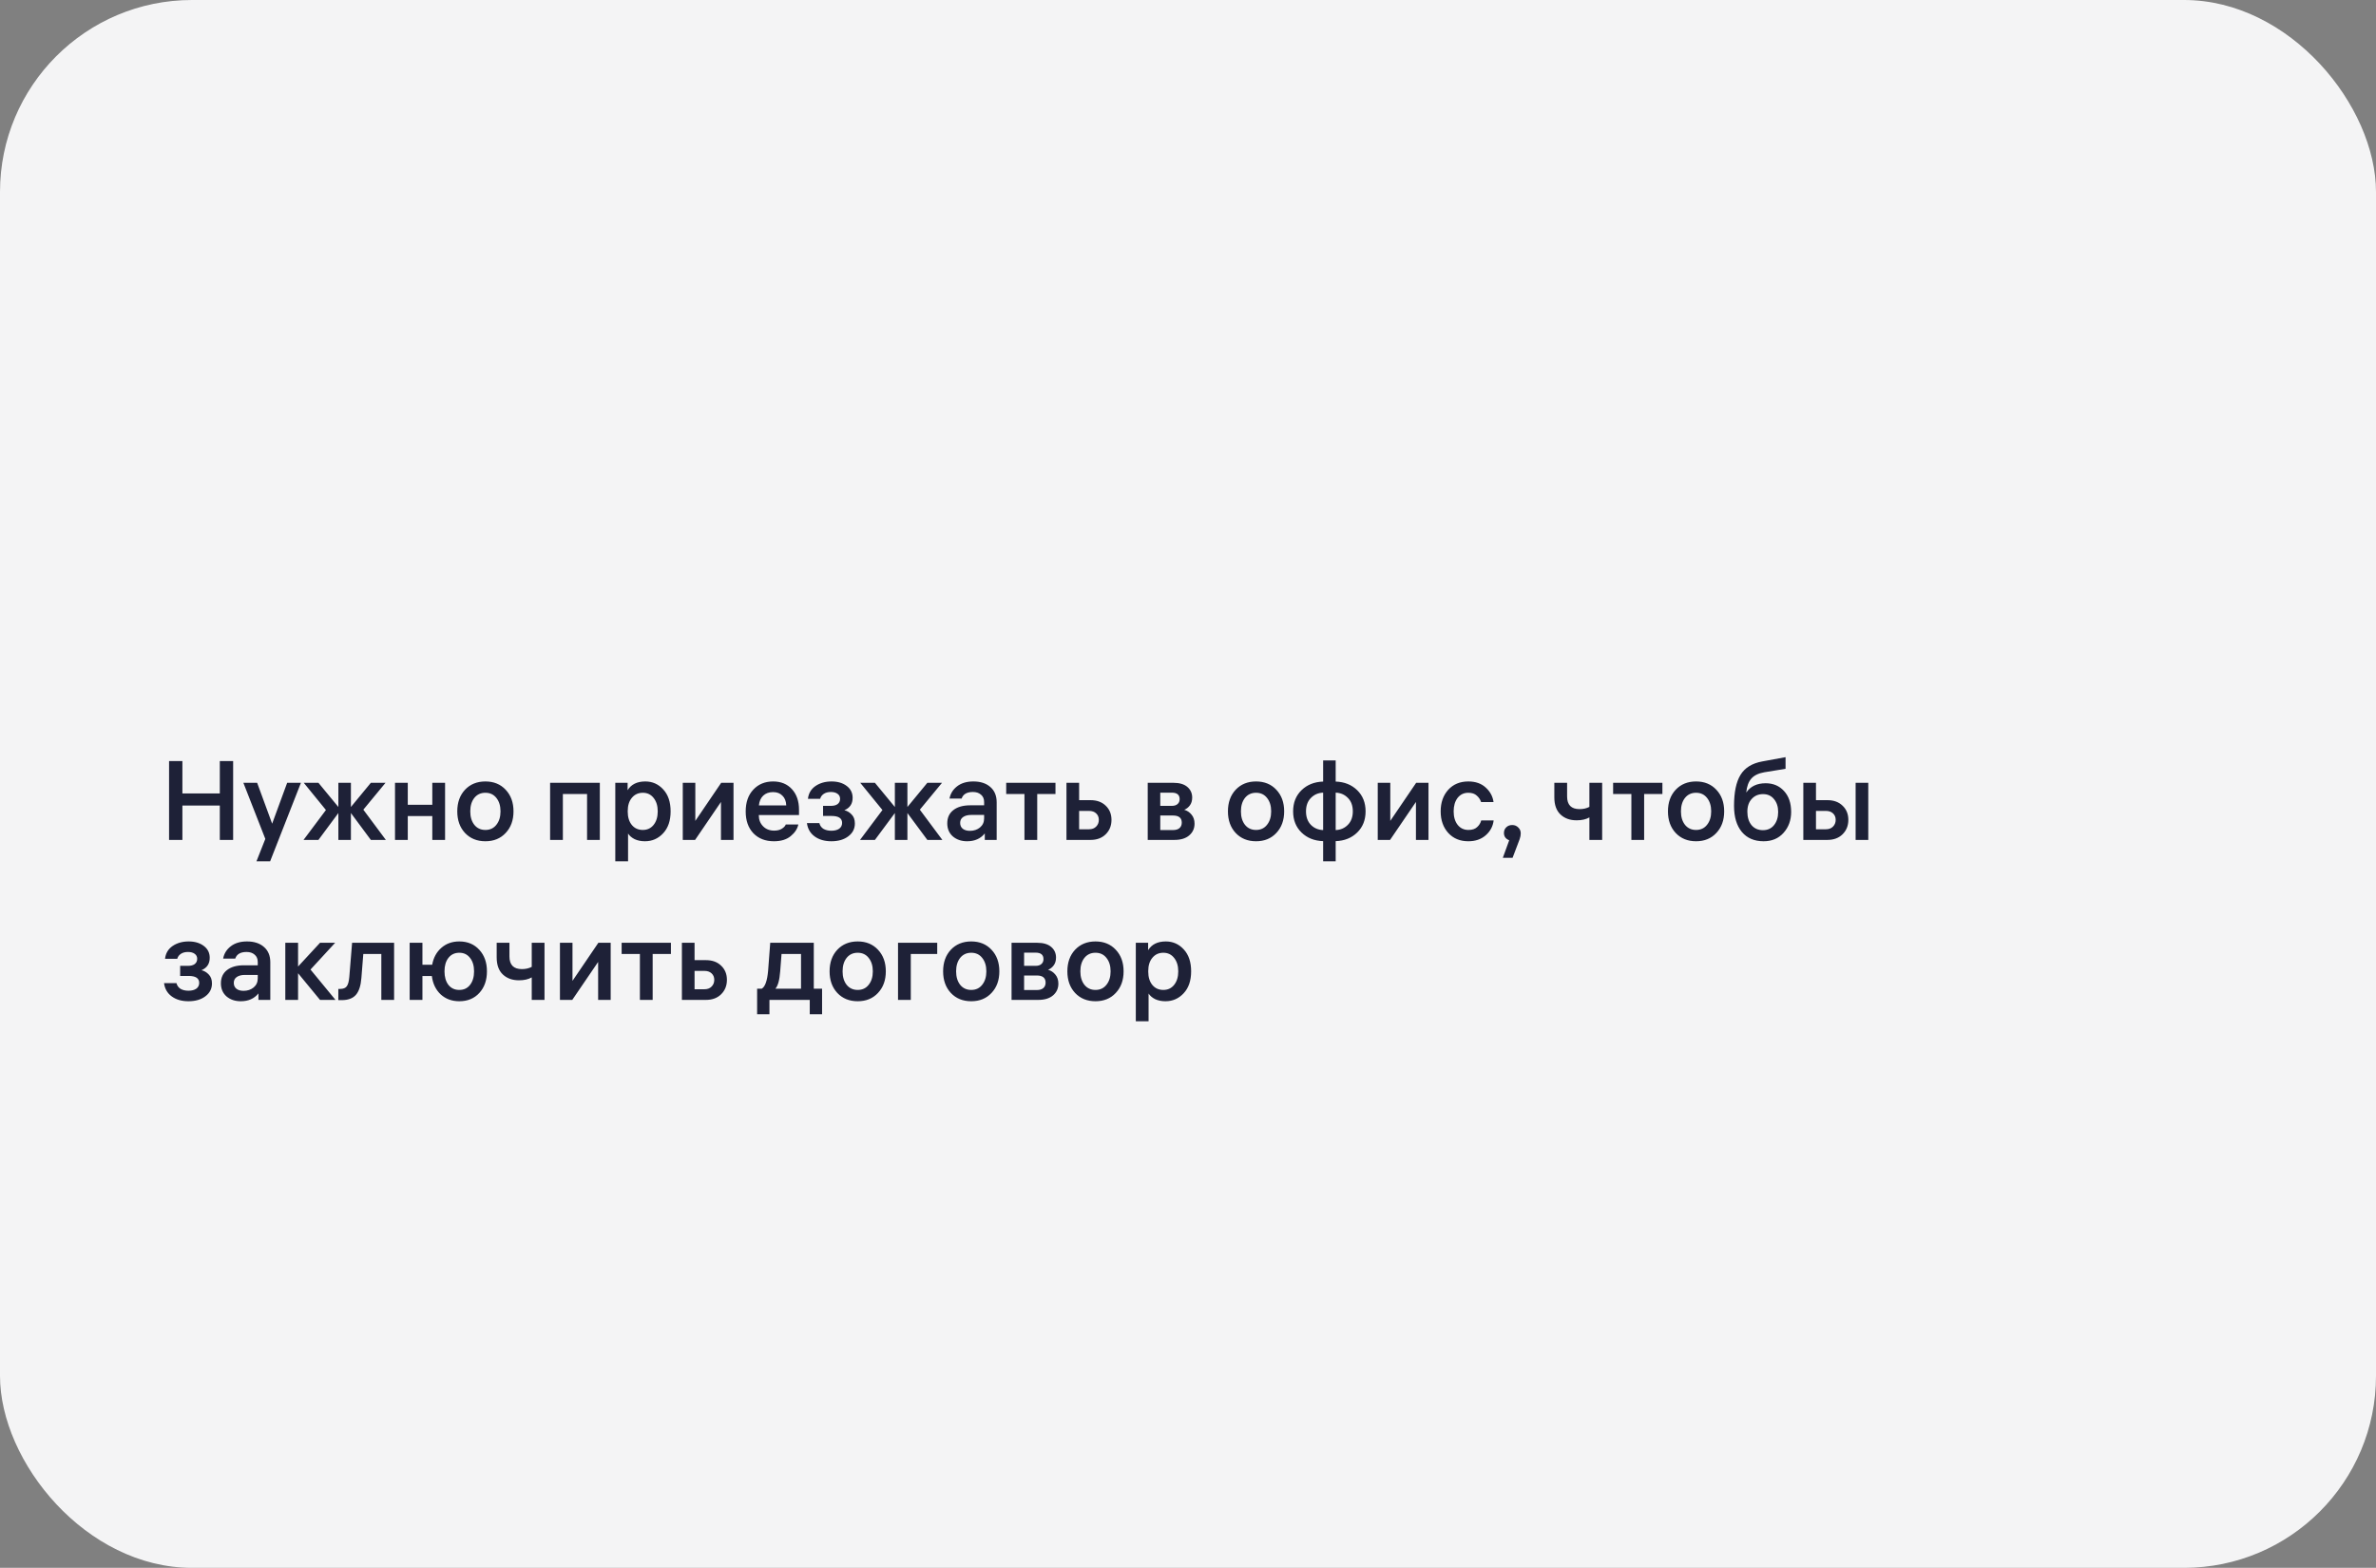
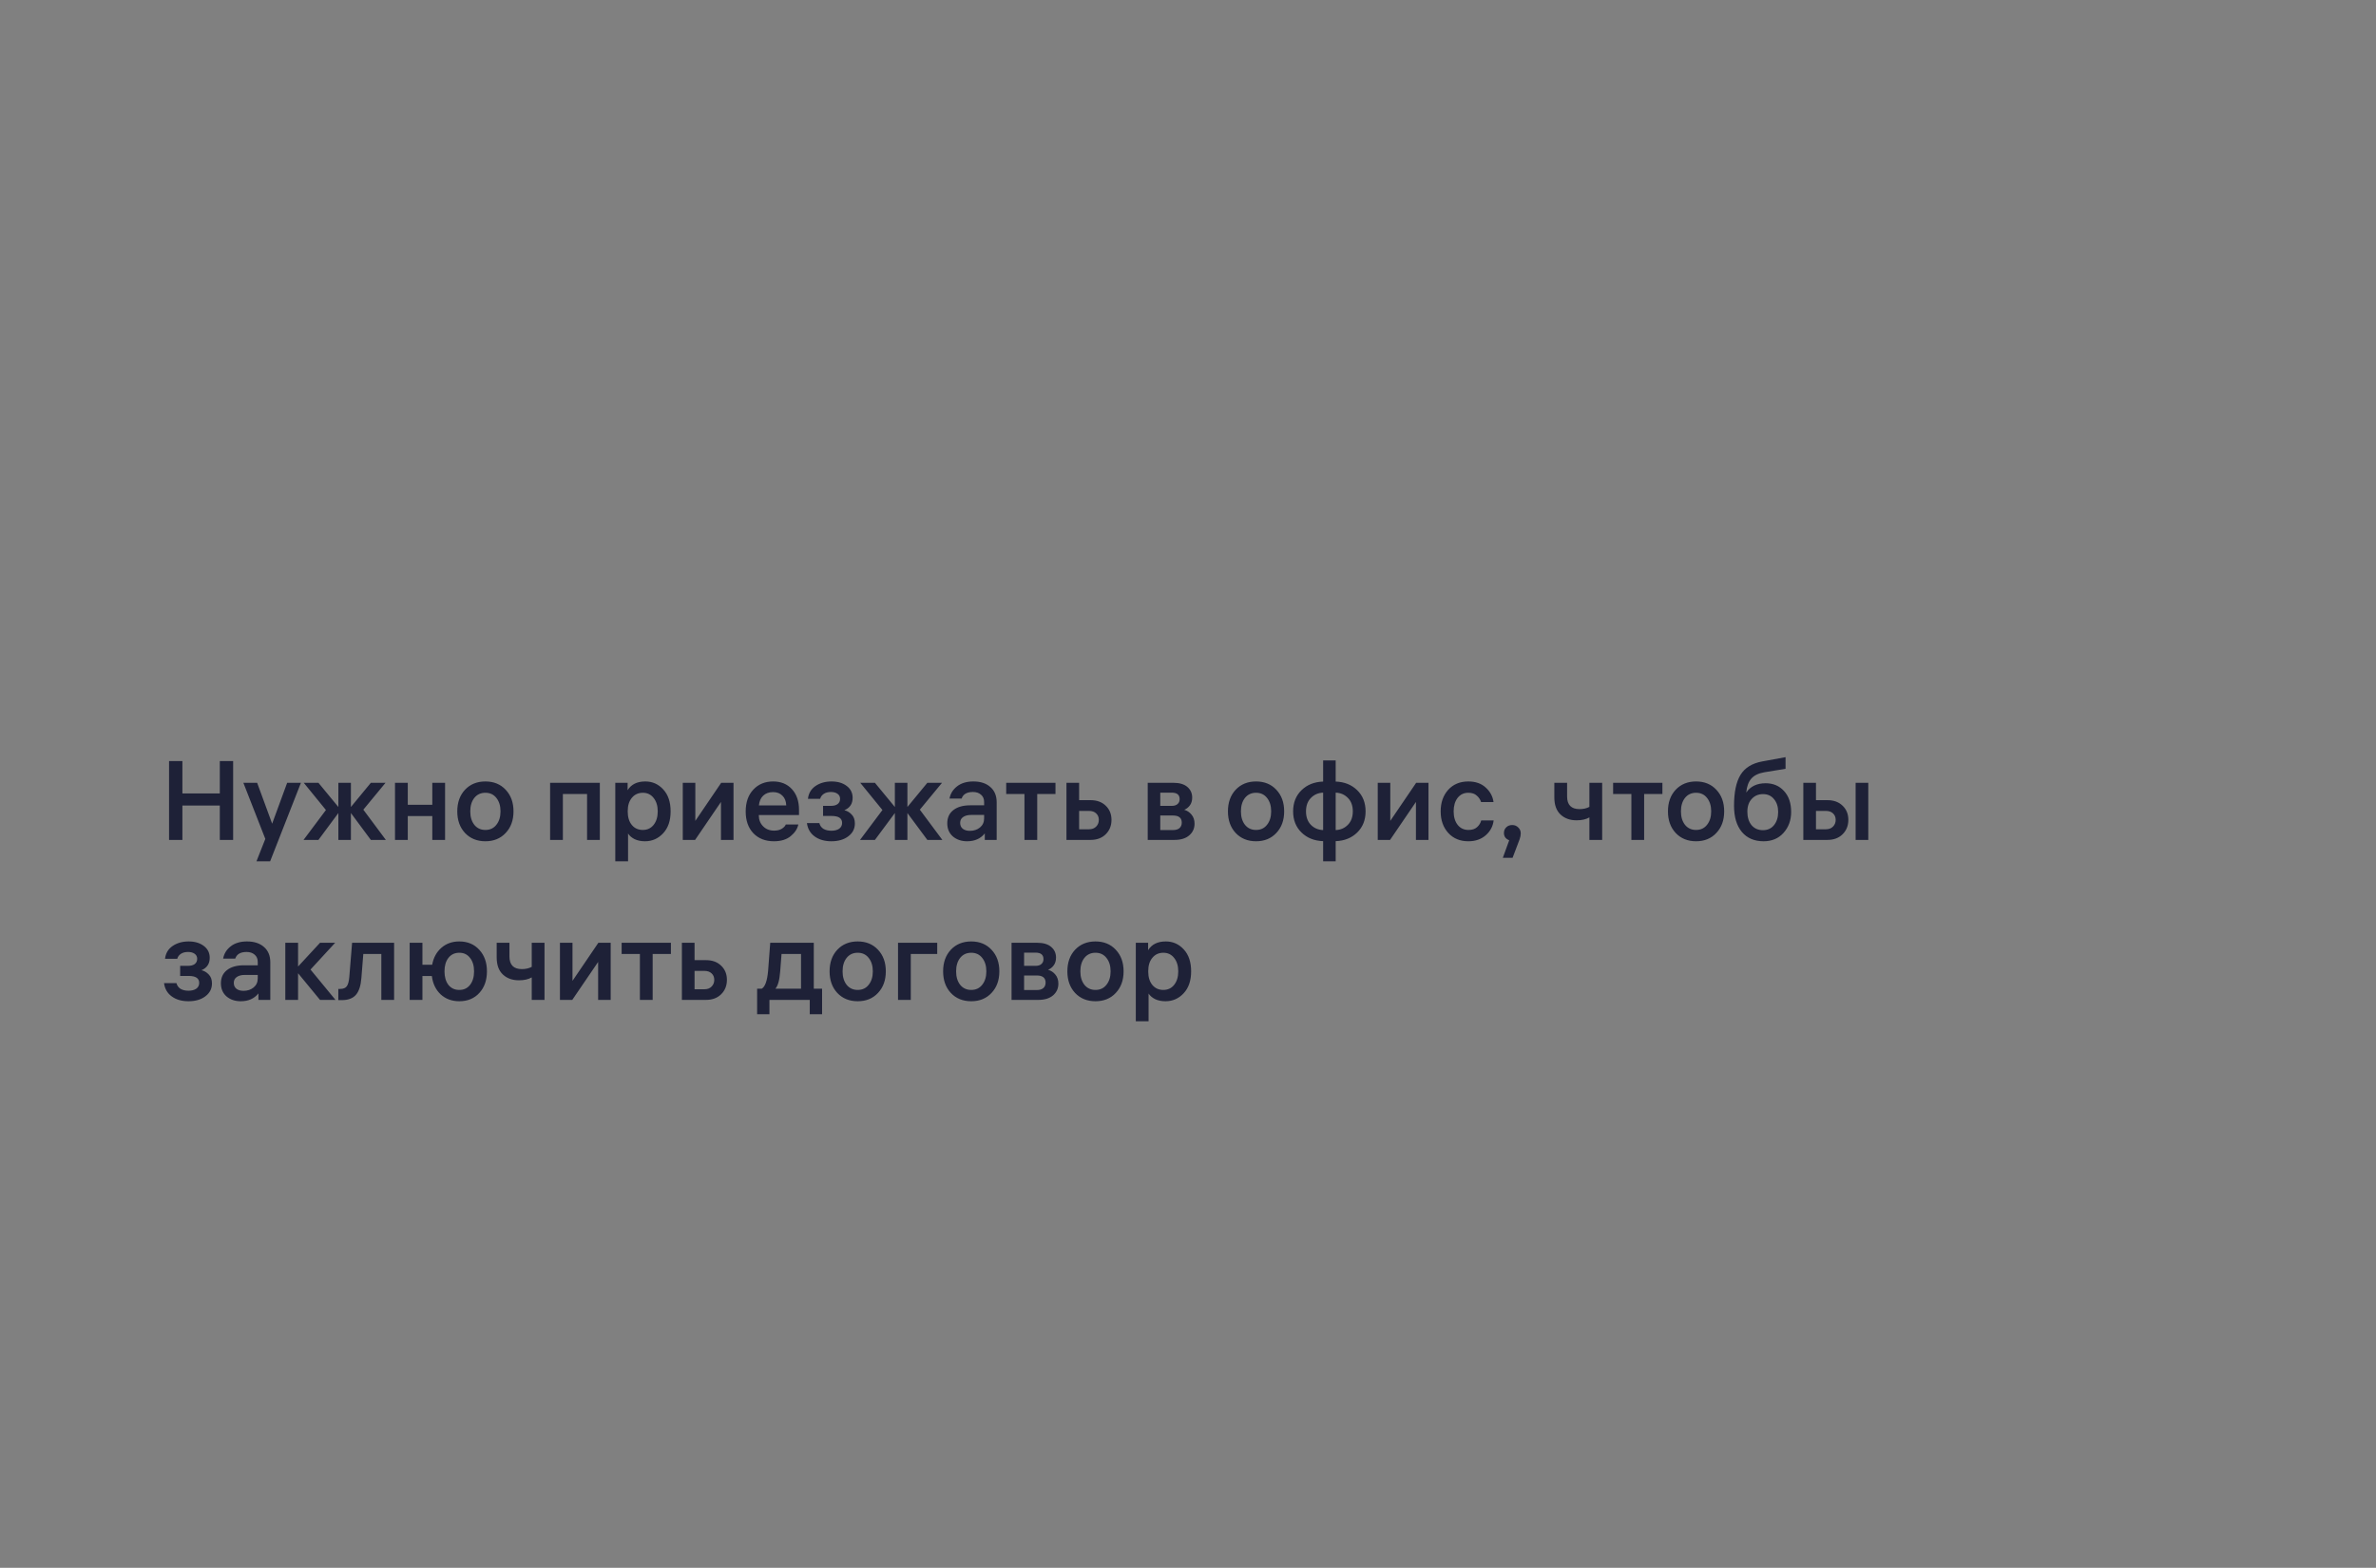
<svg xmlns="http://www.w3.org/2000/svg" width="297" height="196" viewBox="0 0 297 196" fill="none">
  <rect x="0" y="0" width="297" height="196" fill="#808080" stroke="none" />
-   <rect width="297" height="196" rx="24" fill="#F4F4F5" />
  <path d="M22.8 105H21.134V95.144H22.8V99.19H27.476V95.144H29.142V105H27.476V100.702H22.8V105ZM35.895 97.86H37.617L33.767 107.674H32.059L33.165 104.874L30.421 97.86H32.143L34.019 102.97L35.895 97.86ZM43.864 97.86V100.884L46.356 97.86H48.19L45.418 101.22L48.232 105H46.356L43.864 101.64V105H42.296V101.64L39.804 105H37.942L40.742 101.262L37.97 97.86H39.804L42.296 100.884V97.86H43.864ZM50.972 105H49.376V97.86H50.972V100.604H54.038V97.86H55.634V105H54.038V102.018H50.972V105ZM58.126 98.728C58.779 98.037 59.628 97.692 60.674 97.692C61.719 97.692 62.564 98.037 63.208 98.728C63.861 99.419 64.188 100.319 64.188 101.43C64.188 102.541 63.861 103.441 63.208 104.132C62.564 104.823 61.719 105.168 60.674 105.168C59.628 105.168 58.779 104.823 58.126 104.132C57.482 103.441 57.16 102.541 57.16 101.43C57.16 100.319 57.482 99.419 58.126 98.728ZM59.288 103.11C59.633 103.539 60.095 103.754 60.674 103.754C61.252 103.754 61.71 103.539 62.046 103.11C62.391 102.681 62.564 102.121 62.564 101.43C62.564 100.739 62.391 100.179 62.046 99.75C61.71 99.321 61.252 99.106 60.674 99.106C60.095 99.106 59.633 99.321 59.288 99.75C58.952 100.179 58.784 100.739 58.784 101.43C58.784 102.121 58.952 102.681 59.288 103.11ZM68.763 97.86H74.979V105H73.383V99.26H70.359V105H68.763V97.86ZM80.663 97.692C81.55 97.692 82.297 98.023 82.903 98.686C83.519 99.349 83.827 100.263 83.827 101.43C83.827 102.597 83.515 103.511 82.889 104.174C82.273 104.837 81.517 105.168 80.621 105.168C80.127 105.168 79.693 105.079 79.319 104.902C78.955 104.715 78.685 104.482 78.507 104.202V107.674H76.911V97.86H78.451V98.784C78.899 98.056 79.637 97.692 80.663 97.692ZM80.355 103.754C80.915 103.754 81.363 103.544 81.699 103.124C82.045 102.695 82.217 102.13 82.217 101.43C82.217 100.739 82.045 100.179 81.699 99.75C81.363 99.321 80.915 99.106 80.355 99.106C79.786 99.106 79.329 99.316 78.983 99.736C78.638 100.147 78.465 100.702 78.465 101.402V101.458C78.465 102.158 78.638 102.718 78.983 103.138C79.329 103.549 79.786 103.754 80.355 103.754ZM91.689 97.86V105H90.121V100.254L86.887 105H85.347V97.86H86.915V102.62L90.149 97.86H91.689ZM99.876 101.892H94.85V101.92C94.85 102.471 95.028 102.928 95.382 103.292C95.737 103.656 96.199 103.838 96.768 103.838C97.16 103.838 97.482 103.759 97.734 103.6C97.996 103.432 98.159 103.255 98.224 103.068H99.792C99.68 103.609 99.363 104.095 98.84 104.524C98.327 104.953 97.627 105.168 96.74 105.168C95.676 105.168 94.822 104.837 94.178 104.174C93.534 103.502 93.212 102.592 93.212 101.444C93.212 100.296 93.53 99.386 94.164 98.714C94.799 98.033 95.625 97.692 96.642 97.692C97.622 97.692 98.406 98.014 98.994 98.658C99.582 99.302 99.876 100.161 99.876 101.234V101.892ZM96.628 99.022C96.124 99.022 95.714 99.171 95.396 99.47C95.088 99.769 94.911 100.175 94.864 100.688H98.28C98.262 100.165 98.103 99.759 97.804 99.47C97.515 99.171 97.123 99.022 96.628 99.022ZM100.993 99.862C101.068 99.181 101.381 98.649 101.931 98.266C102.491 97.883 103.163 97.692 103.947 97.692C104.713 97.692 105.343 97.879 105.837 98.252C106.332 98.625 106.579 99.12 106.579 99.736C106.579 100.483 106.234 101.001 105.543 101.29C105.889 101.365 106.192 101.542 106.453 101.822C106.724 102.093 106.859 102.466 106.859 102.942C106.859 103.605 106.584 104.141 106.033 104.552C105.492 104.963 104.787 105.168 103.919 105.168C103.079 105.168 102.384 104.967 101.833 104.566C101.283 104.165 100.961 103.609 100.867 102.9H102.421C102.496 103.208 102.664 103.446 102.925 103.614C103.196 103.773 103.527 103.852 103.919 103.852C104.33 103.852 104.657 103.768 104.899 103.6C105.142 103.423 105.263 103.18 105.263 102.872C105.263 102.293 104.82 102.004 103.933 102.004H102.883V100.744H103.849C104.223 100.744 104.507 100.669 104.703 100.52C104.909 100.361 105.011 100.142 105.011 99.862C105.011 99.591 104.904 99.381 104.689 99.232C104.484 99.083 104.209 99.008 103.863 99.008C103.499 99.008 103.201 99.087 102.967 99.246C102.734 99.405 102.585 99.61 102.519 99.862H100.993ZM113.426 97.86V100.884L115.918 97.86H117.752L114.98 101.22L117.794 105H115.918L113.426 101.64V105H111.858V101.64L109.366 105H107.504L110.304 101.262L107.532 97.86H109.366L111.858 100.884V97.86H113.426ZM123.015 100.268C123.015 99.867 122.885 99.559 122.623 99.344C122.371 99.12 122.035 99.008 121.615 99.008C120.859 99.008 120.388 99.283 120.201 99.834H118.689C118.801 99.218 119.114 98.709 119.627 98.308C120.15 97.897 120.831 97.692 121.671 97.692C122.558 97.692 123.263 97.921 123.785 98.378C124.317 98.835 124.583 99.475 124.583 100.296V105H123.099V104.188C122.577 104.841 121.839 105.168 120.887 105.168C120.178 105.168 119.585 104.967 119.109 104.566C118.643 104.155 118.409 103.609 118.409 102.928C118.409 102.219 118.661 101.668 119.165 101.276C119.679 100.875 120.383 100.674 121.279 100.674H123.015V100.268ZM121.237 103.866C121.732 103.866 122.152 103.726 122.497 103.446C122.843 103.157 123.015 102.779 123.015 102.312V101.878H121.391C120.971 101.878 120.635 101.967 120.383 102.144C120.141 102.312 120.019 102.555 120.019 102.872C120.019 103.189 120.131 103.437 120.355 103.614C120.579 103.782 120.873 103.866 121.237 103.866ZM125.775 99.26V97.86H131.935V99.26H129.653V105H128.057V99.26H125.775ZM134.89 97.86V100.03H136.318C137.111 100.03 137.746 100.263 138.222 100.73C138.698 101.187 138.936 101.775 138.936 102.494C138.936 103.222 138.693 103.824 138.208 104.3C137.732 104.767 137.102 105 136.318 105H133.308V97.86H134.89ZM136.122 101.374H134.89V103.67H136.122C136.504 103.67 136.803 103.558 137.018 103.334C137.242 103.11 137.354 102.83 137.354 102.494C137.354 102.158 137.242 101.887 137.018 101.682C136.803 101.477 136.504 101.374 136.122 101.374ZM143.466 105V97.86H146.672C147.437 97.86 148.021 98.033 148.422 98.378C148.823 98.723 149.024 99.167 149.024 99.708C149.024 100.1 148.926 100.427 148.73 100.688C148.543 100.94 148.31 101.122 148.03 101.234C148.394 101.337 148.697 101.537 148.94 101.836C149.192 102.135 149.318 102.513 149.318 102.97C149.318 103.567 149.094 104.057 148.646 104.44C148.207 104.813 147.596 105 146.812 105H143.466ZM146.616 101.948H145.034V103.768H146.616C146.971 103.768 147.241 103.689 147.428 103.53C147.624 103.362 147.722 103.133 147.722 102.844C147.722 102.247 147.353 101.948 146.616 101.948ZM146.476 99.092H145.034V100.744H146.476C146.784 100.744 147.022 100.669 147.19 100.52C147.367 100.371 147.456 100.165 147.456 99.904C147.456 99.363 147.129 99.092 146.476 99.092ZM154.458 98.728C155.111 98.037 155.96 97.692 157.006 97.692C158.051 97.692 158.896 98.037 159.54 98.728C160.193 99.419 160.52 100.319 160.52 101.43C160.52 102.541 160.193 103.441 159.54 104.132C158.896 104.823 158.051 105.168 157.006 105.168C155.96 105.168 155.111 104.823 154.458 104.132C153.814 103.441 153.492 102.541 153.492 101.43C153.492 100.319 153.814 99.419 154.458 98.728ZM155.62 103.11C155.965 103.539 156.427 103.754 157.006 103.754C157.584 103.754 158.042 103.539 158.378 103.11C158.723 102.681 158.896 102.121 158.896 101.43C158.896 100.739 158.723 100.179 158.378 99.75C158.042 99.321 157.584 99.106 157.006 99.106C156.427 99.106 155.965 99.321 155.62 99.75C155.284 100.179 155.116 100.739 155.116 101.43C155.116 102.121 155.284 102.681 155.62 103.11ZM166.96 97.706C168.052 97.743 168.948 98.103 169.648 98.784C170.348 99.465 170.698 100.347 170.698 101.43C170.698 102.513 170.348 103.395 169.648 104.076C168.948 104.757 168.052 105.117 166.96 105.154V107.674H165.392V105.154C164.291 105.117 163.39 104.757 162.69 104.076C161.99 103.395 161.64 102.513 161.64 101.43C161.64 100.347 161.99 99.465 162.69 98.784C163.39 98.103 164.291 97.743 165.392 97.706V95.06H166.96V97.706ZM165.392 103.768V99.092C164.785 99.111 164.277 99.33 163.866 99.75C163.455 100.161 163.25 100.721 163.25 101.43C163.25 102.139 163.455 102.704 163.866 103.124C164.277 103.535 164.785 103.749 165.392 103.768ZM169.102 101.43C169.102 100.721 168.897 100.161 168.486 99.75C168.075 99.33 167.567 99.111 166.96 99.092V103.768C167.567 103.749 168.075 103.53 168.486 103.11C168.897 102.69 169.102 102.13 169.102 101.43ZM178.56 97.86V105H176.992V100.254L173.758 105H172.218V97.86H173.786V102.62L177.02 97.86H178.56ZM183.555 103.754C184.022 103.754 184.381 103.637 184.633 103.404C184.895 103.171 185.067 102.891 185.151 102.564H186.705C186.621 103.292 186.295 103.908 185.725 104.412C185.156 104.916 184.428 105.168 183.541 105.168C182.505 105.168 181.67 104.823 181.035 104.132C180.401 103.432 180.083 102.531 180.083 101.43C180.083 100.338 180.396 99.442 181.021 98.742C181.656 98.042 182.496 97.692 183.541 97.692C184.447 97.692 185.175 97.949 185.725 98.462C186.276 98.966 186.598 99.568 186.691 100.268H185.137C185.035 99.951 184.853 99.68 184.591 99.456C184.339 99.223 183.989 99.106 183.541 99.106C182.981 99.106 182.533 99.321 182.197 99.75C181.871 100.179 181.707 100.739 181.707 101.43C181.707 102.13 181.875 102.695 182.211 103.124C182.547 103.544 182.995 103.754 183.555 103.754ZM190.093 104.188C190.093 104.412 190.047 104.655 189.953 104.916L189.071 107.24H187.853L188.651 105.042C188.213 104.874 187.993 104.571 187.993 104.132C187.993 103.843 188.091 103.605 188.287 103.418C188.483 103.231 188.731 103.138 189.029 103.138C189.328 103.138 189.58 103.241 189.785 103.446C189.991 103.642 190.093 103.889 190.093 104.188ZM198.674 97.86H200.27V105H198.674V102.186C198.254 102.429 197.722 102.55 197.078 102.55C196.248 102.55 195.576 102.307 195.062 101.822C194.549 101.337 194.292 100.623 194.292 99.68V97.86H195.888V99.568C195.888 100.623 196.406 101.15 197.442 101.15C197.909 101.15 198.32 101.057 198.674 100.87V97.86ZM201.64 99.26V97.86H207.8V99.26H205.518V105H203.922V99.26H201.64ZM209.46 98.728C210.113 98.037 210.962 97.692 212.008 97.692C213.053 97.692 213.898 98.037 214.542 98.728C215.195 99.419 215.522 100.319 215.522 101.43C215.522 102.541 215.195 103.441 214.542 104.132C213.898 104.823 213.053 105.168 212.008 105.168C210.962 105.168 210.113 104.823 209.46 104.132C208.816 103.441 208.494 102.541 208.494 101.43C208.494 100.319 208.816 99.419 209.46 98.728ZM210.622 103.11C210.967 103.539 211.429 103.754 212.008 103.754C212.586 103.754 213.044 103.539 213.38 103.11C213.725 102.681 213.898 102.121 213.898 101.43C213.898 100.739 213.725 100.179 213.38 99.75C213.044 99.321 212.586 99.106 212.008 99.106C211.429 99.106 210.967 99.321 210.622 99.75C210.286 100.179 210.118 100.739 210.118 101.43C210.118 102.121 210.286 102.681 210.622 103.11ZM220.702 97.916C221.645 97.916 222.41 98.238 222.998 98.882C223.595 99.526 223.894 100.399 223.894 101.5C223.894 102.536 223.577 103.409 222.942 104.118C222.317 104.818 221.486 105.168 220.45 105.168C219.293 105.168 218.387 104.781 217.734 104.006C217.081 103.222 216.754 102.135 216.754 100.744C216.754 99.036 217.025 97.743 217.566 96.866C218.107 95.979 219.017 95.419 220.296 95.186L223.194 94.654V96.11L220.534 96.544C219.797 96.675 219.255 96.941 218.91 97.342C218.565 97.734 218.355 98.313 218.28 99.078C218.812 98.303 219.619 97.916 220.702 97.916ZM220.366 103.782C220.954 103.782 221.416 103.572 221.752 103.152C222.097 102.723 222.27 102.172 222.27 101.5C222.27 100.847 222.097 100.315 221.752 99.904C221.416 99.484 220.959 99.274 220.38 99.274C219.801 99.274 219.33 99.475 218.966 99.876C218.602 100.268 218.42 100.8 218.42 101.472C218.42 102.163 218.593 102.723 218.938 103.152C219.293 103.572 219.769 103.782 220.366 103.782ZM226.997 97.86V100.03H228.425C229.219 100.03 229.853 100.263 230.329 100.73C230.805 101.187 231.043 101.775 231.043 102.494C231.043 103.222 230.801 103.824 230.315 104.3C229.839 104.767 229.209 105 228.425 105H225.415V97.86H226.997ZM233.535 97.86V105H231.953V97.86H233.535ZM228.229 101.374H226.997V103.67H228.229C228.612 103.67 228.911 103.558 229.125 103.334C229.349 103.11 229.461 102.83 229.461 102.494C229.461 102.158 229.349 101.887 229.125 101.682C228.911 101.477 228.612 101.374 228.229 101.374ZM20.63 119.862C20.705 119.181 21.017 118.649 21.568 118.266C22.128 117.883 22.8 117.692 23.584 117.692C24.349 117.692 24.979 117.879 25.474 118.252C25.969 118.625 26.216 119.12 26.216 119.736C26.216 120.483 25.871 121.001 25.18 121.29C25.525 121.365 25.829 121.542 26.09 121.822C26.361 122.093 26.496 122.466 26.496 122.942C26.496 123.605 26.221 124.141 25.67 124.552C25.129 124.963 24.424 125.168 23.556 125.168C22.716 125.168 22.021 124.967 21.47 124.566C20.919 124.165 20.597 123.609 20.504 122.9H22.058C22.133 123.208 22.301 123.446 22.562 123.614C22.833 123.773 23.164 123.852 23.556 123.852C23.967 123.852 24.293 123.768 24.536 123.6C24.779 123.423 24.9 123.18 24.9 122.872C24.9 122.293 24.457 122.004 23.57 122.004H22.52V120.744H23.486C23.859 120.744 24.144 120.669 24.34 120.52C24.545 120.361 24.648 120.142 24.648 119.862C24.648 119.591 24.541 119.381 24.326 119.232C24.121 119.083 23.845 119.008 23.5 119.008C23.136 119.008 22.837 119.087 22.604 119.246C22.371 119.405 22.221 119.61 22.156 119.862H20.63ZM32.22 120.268C32.22 119.867 32.09 119.559 31.828 119.344C31.576 119.12 31.24 119.008 30.82 119.008C30.064 119.008 29.593 119.283 29.406 119.834H27.894C28.006 119.218 28.319 118.709 28.832 118.308C29.355 117.897 30.036 117.692 30.876 117.692C31.763 117.692 32.468 117.921 32.99 118.378C33.522 118.835 33.788 119.475 33.788 120.296V125H32.304V124.188C31.782 124.841 31.044 125.168 30.092 125.168C29.383 125.168 28.79 124.967 28.314 124.566C27.848 124.155 27.614 123.609 27.614 122.928C27.614 122.219 27.866 121.668 28.37 121.276C28.884 120.875 29.588 120.674 30.484 120.674H32.22V120.268ZM30.442 123.866C30.937 123.866 31.357 123.726 31.702 123.446C32.048 123.157 32.22 122.779 32.22 122.312V121.878H30.596C30.176 121.878 29.84 121.967 29.588 122.144C29.346 122.312 29.224 122.555 29.224 122.872C29.224 123.189 29.336 123.437 29.56 123.614C29.784 123.782 30.078 123.866 30.442 123.866ZM37.259 125H35.663V117.86H37.259V120.828L40.003 117.86H41.893L38.813 121.206L41.935 125H40.003L37.259 121.668V125ZM42.29 125.028V123.628H42.514C42.906 123.628 43.181 123.521 43.34 123.306C43.508 123.082 43.615 122.695 43.662 122.144L44.012 117.86H49.262V125H47.666V119.26H45.412L45.174 122.256C45.099 123.236 44.866 123.945 44.474 124.384C44.091 124.813 43.508 125.028 42.724 125.028H42.29ZM52.804 125H51.208V117.86H52.804V120.604H54.022C54.181 119.727 54.563 119.022 55.17 118.49C55.777 117.958 56.523 117.692 57.41 117.692C58.446 117.692 59.282 118.042 59.916 118.742C60.551 119.433 60.868 120.329 60.868 121.43C60.868 122.541 60.551 123.441 59.916 124.132C59.282 124.823 58.446 125.168 57.41 125.168C56.486 125.168 55.712 124.883 55.086 124.314C54.47 123.735 54.102 122.97 53.98 122.018H52.804V125ZM56.052 123.124C56.388 123.544 56.841 123.754 57.41 123.754C57.98 123.754 58.428 123.544 58.754 123.124C59.09 122.695 59.258 122.13 59.258 121.43C59.258 120.73 59.09 120.17 58.754 119.75C58.428 119.321 57.98 119.106 57.41 119.106C56.841 119.106 56.388 119.321 56.052 119.75C55.725 120.17 55.562 120.73 55.562 121.43C55.562 122.13 55.725 122.695 56.052 123.124ZM66.467 117.86H68.063V125H66.467V122.186C66.047 122.429 65.515 122.55 64.871 122.55C64.041 122.55 63.369 122.307 62.855 121.822C62.342 121.337 62.085 120.623 62.085 119.68V117.86H63.681V119.568C63.681 120.623 64.199 121.15 65.235 121.15C65.702 121.15 66.113 121.057 66.467 120.87V117.86ZM76.335 117.86V125H74.767V120.254L71.533 125H69.993V117.86H71.561V122.62L74.795 117.86H76.335ZM77.705 119.26V117.86H83.865V119.26H81.583V125H79.987V119.26H77.705ZM86.82 117.86V120.03H88.248C89.041 120.03 89.675 120.263 90.151 120.73C90.627 121.187 90.865 121.775 90.865 122.494C90.865 123.222 90.623 123.824 90.138 124.3C89.662 124.767 89.031 125 88.248 125H85.237V117.86H86.82ZM88.052 121.374H86.82V123.67H88.052C88.434 123.67 88.733 123.558 88.948 123.334C89.171 123.11 89.284 122.83 89.284 122.494C89.284 122.158 89.171 121.887 88.948 121.682C88.733 121.477 88.434 121.374 88.052 121.374ZM102.76 123.6V126.792H101.22V125H96.18V126.792H94.64V123.6H95.214C95.634 123.367 95.9 122.625 96.012 121.374L96.278 117.86H101.724V123.6H102.76ZM97.524 121.43C97.44 122.531 97.239 123.255 96.922 123.6H100.128V119.26H97.692L97.524 121.43ZM104.665 118.728C105.318 118.037 106.167 117.692 107.213 117.692C108.258 117.692 109.103 118.037 109.747 118.728C110.4 119.419 110.727 120.319 110.727 121.43C110.727 122.541 110.4 123.441 109.747 124.132C109.103 124.823 108.258 125.168 107.213 125.168C106.167 125.168 105.318 124.823 104.665 124.132C104.021 123.441 103.699 122.541 103.699 121.43C103.699 120.319 104.021 119.419 104.665 118.728ZM105.827 123.11C106.172 123.539 106.634 123.754 107.213 123.754C107.791 123.754 108.249 123.539 108.585 123.11C108.93 122.681 109.103 122.121 109.103 121.43C109.103 120.739 108.93 120.179 108.585 119.75C108.249 119.321 107.791 119.106 107.213 119.106C106.634 119.106 106.172 119.321 105.827 119.75C105.491 120.179 105.323 120.739 105.323 121.43C105.323 122.121 105.491 122.681 105.827 123.11ZM117.153 119.26H113.849V125H112.253V117.86H117.153V119.26ZM118.856 118.728C119.509 118.037 120.359 117.692 121.404 117.692C122.449 117.692 123.294 118.037 123.938 118.728C124.591 119.419 124.918 120.319 124.918 121.43C124.918 122.541 124.591 123.441 123.938 124.132C123.294 124.823 122.449 125.168 121.404 125.168C120.359 125.168 119.509 124.823 118.856 124.132C118.212 123.441 117.89 122.541 117.89 121.43C117.89 120.319 118.212 119.419 118.856 118.728ZM120.018 123.11C120.363 123.539 120.825 123.754 121.404 123.754C121.983 123.754 122.44 123.539 122.776 123.11C123.121 122.681 123.294 122.121 123.294 121.43C123.294 120.739 123.121 120.179 122.776 119.75C122.44 119.321 121.983 119.106 121.404 119.106C120.825 119.106 120.363 119.321 120.018 119.75C119.682 120.179 119.514 120.739 119.514 121.43C119.514 122.121 119.682 122.681 120.018 123.11ZM126.445 125V117.86H129.651C130.416 117.86 130.999 118.033 131.401 118.378C131.802 118.723 132.003 119.167 132.003 119.708C132.003 120.1 131.905 120.427 131.709 120.688C131.522 120.94 131.289 121.122 131.009 121.234C131.373 121.337 131.676 121.537 131.919 121.836C132.171 122.135 132.297 122.513 132.297 122.97C132.297 123.567 132.073 124.057 131.625 124.44C131.186 124.813 130.575 125 129.791 125H126.445ZM129.595 121.948H128.013V123.768H129.595C129.949 123.768 130.22 123.689 130.407 123.53C130.603 123.362 130.701 123.133 130.701 122.844C130.701 122.247 130.332 121.948 129.595 121.948ZM129.455 119.092H128.013V120.744H129.455C129.763 120.744 130.001 120.669 130.169 120.52C130.346 120.371 130.435 120.165 130.435 119.904C130.435 119.363 130.108 119.092 129.455 119.092ZM134.387 118.728C135.041 118.037 135.89 117.692 136.935 117.692C137.981 117.692 138.825 118.037 139.469 118.728C140.123 119.419 140.449 120.319 140.449 121.43C140.449 122.541 140.123 123.441 139.469 124.132C138.825 124.823 137.981 125.168 136.935 125.168C135.89 125.168 135.041 124.823 134.387 124.132C133.743 123.441 133.421 122.541 133.421 121.43C133.421 120.319 133.743 119.419 134.387 118.728ZM135.549 123.11C135.895 123.539 136.357 123.754 136.935 123.754C137.514 123.754 137.971 123.539 138.307 123.11C138.653 122.681 138.825 122.121 138.825 121.43C138.825 120.739 138.653 120.179 138.307 119.75C137.971 119.321 137.514 119.106 136.935 119.106C136.357 119.106 135.895 119.321 135.549 119.75C135.213 120.179 135.045 120.739 135.045 121.43C135.045 122.121 135.213 122.681 135.549 123.11ZM145.728 117.692C146.614 117.692 147.361 118.023 147.968 118.686C148.584 119.349 148.892 120.263 148.892 121.43C148.892 122.597 148.579 123.511 147.954 124.174C147.338 124.837 146.582 125.168 145.686 125.168C145.191 125.168 144.757 125.079 144.384 124.902C144.02 124.715 143.749 124.482 143.572 124.202V127.674H141.976V117.86H143.516V118.784C143.964 118.056 144.701 117.692 145.728 117.692ZM145.42 123.754C145.98 123.754 146.428 123.544 146.764 123.124C147.109 122.695 147.282 122.13 147.282 121.43C147.282 120.739 147.109 120.179 146.764 119.75C146.428 119.321 145.98 119.106 145.42 119.106C144.85 119.106 144.393 119.316 144.048 119.736C143.702 120.147 143.53 120.702 143.53 121.402V121.458C143.53 122.158 143.702 122.718 144.048 123.138C144.393 123.549 144.85 123.754 145.42 123.754Z" fill="#1E2137" />
</svg>